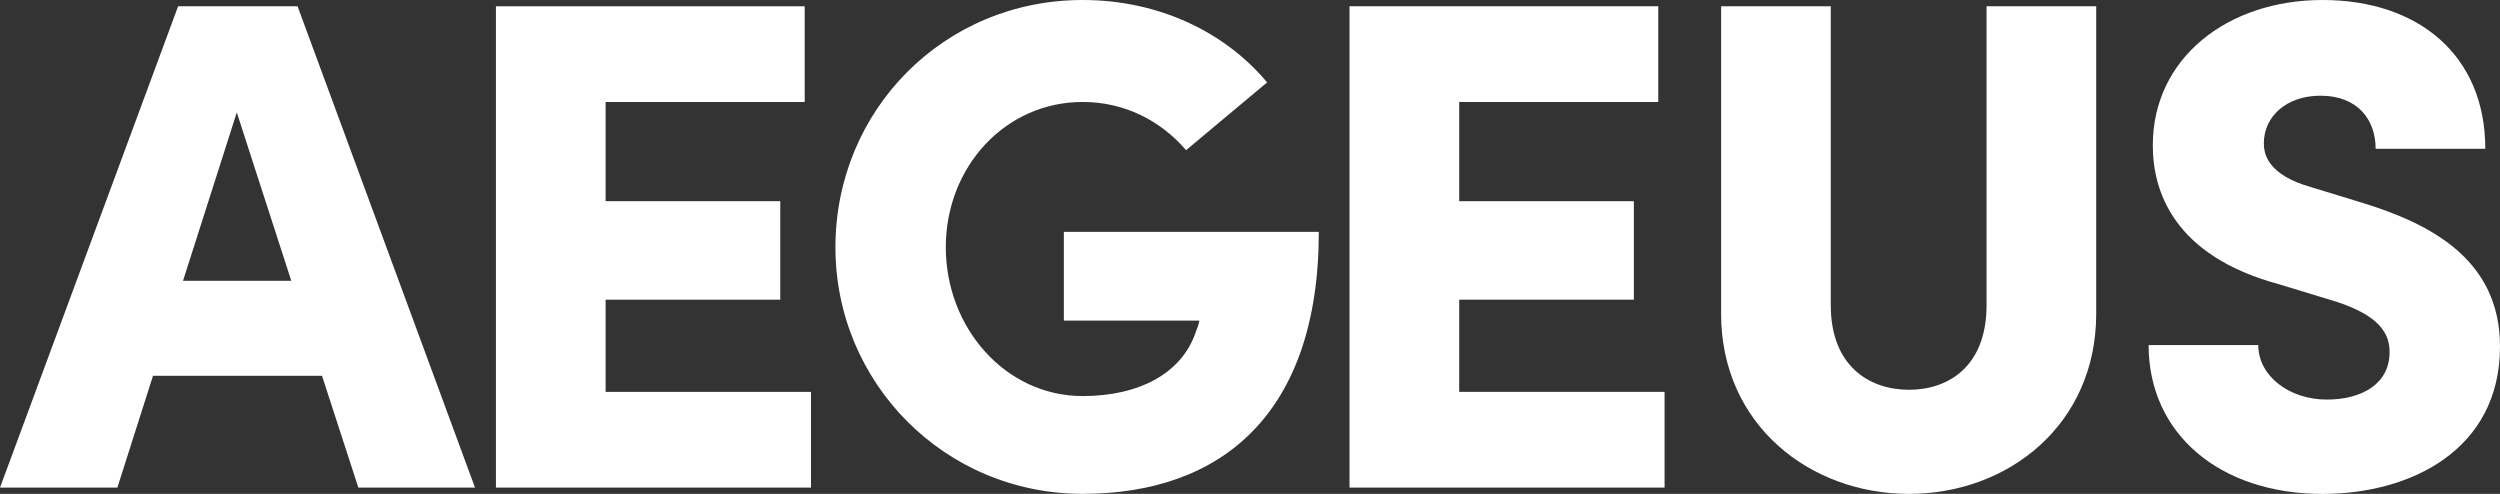
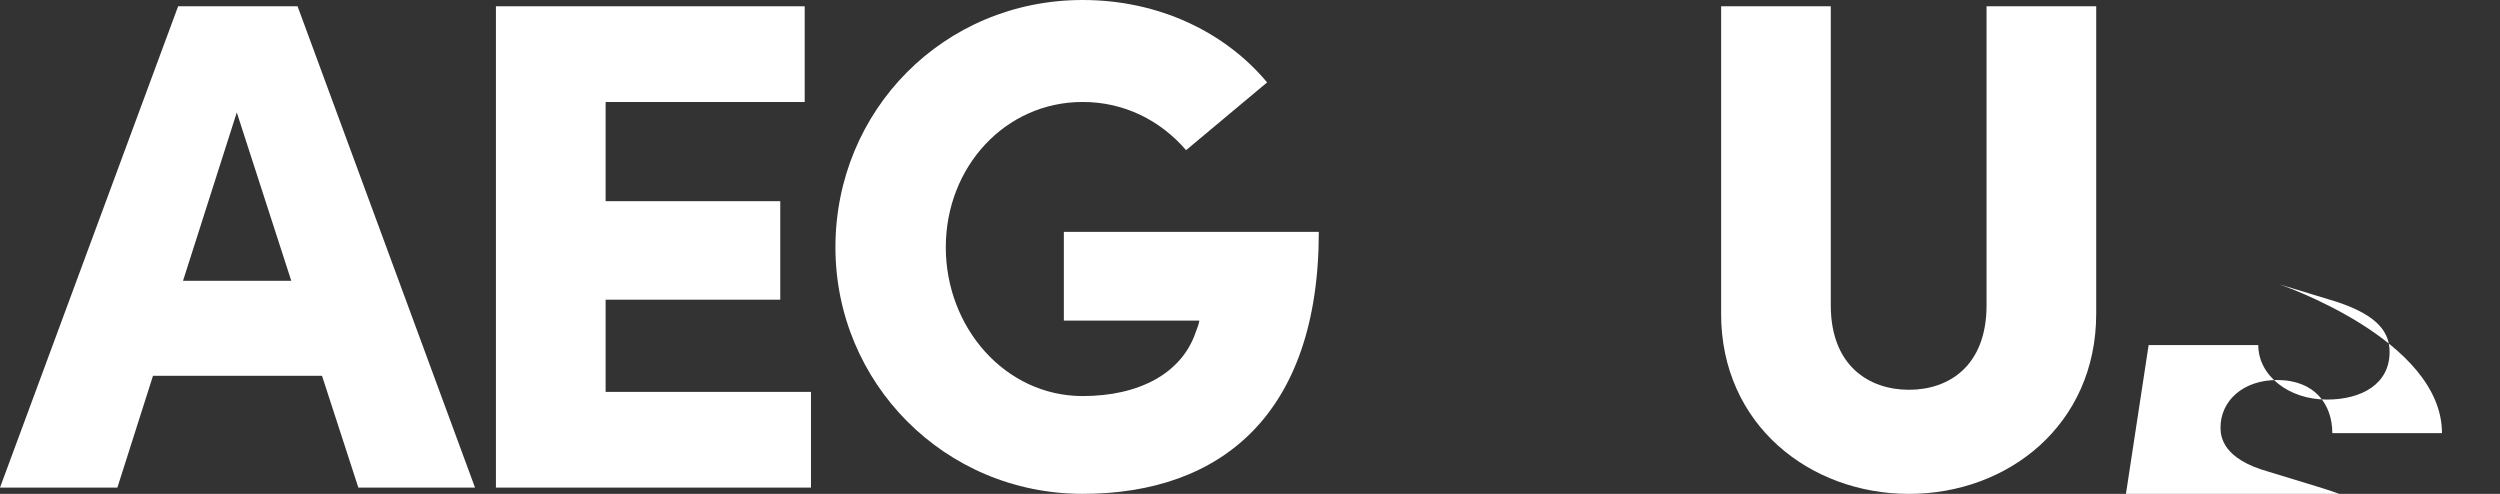
<svg xmlns="http://www.w3.org/2000/svg" id="Layer_2" data-name="Layer 2" viewBox="0 0 699.25 138.13">
  <rect x="0" y="0" width="699.25" height="138.13" fill="#333333" stroke="none" />
  <defs>
    <style>
      .cls-1 {
        fill: #fff;
      }
    </style>
  </defs>
  <g id="Layer_1-2" data-name="Layer 1">
    <g>
      <path class="cls-1" d="M90.07,105.12h-47.28l-9.96,31.26H0L49.82,1.76h33.41l49.63,134.62h-32.63l-10.16-31.26ZM81.47,78.54l-15.24-47.09-15.04,47.09h30.28Z" />
      <path class="cls-1" d="M226.83,109.61v26.77h-88.12V1.76h86.36v26.77h-55.68v27.74h48.85v27.55h-48.85v25.79h57.44Z" />
      <path class="cls-1" d="M233.67,69.17C233.67,30.87,263.95,0,302.83,0c21.3,0,39.86,8.99,51.58,23.05l-22.66,18.95c-7.23-8.4-17.39-13.48-28.92-13.48-21.69,0-38.29,18.17-38.29,40.64s16.61,41.62,38.29,41.62c15.63,0,27.74-6.25,31.65-17.98.39-.98.78-1.95.98-3.13h-37.9v-24.81h71.31c0,51-27.35,73.27-66.04,73.27s-69.16-31.07-69.16-68.97Z" />
-       <path class="cls-1" d="M465.58,109.61v26.77h-88.12V1.76h86.36v26.77h-55.68v27.74h48.85v27.55h-48.85v25.79h57.44Z" />
      <path class="cls-1" d="M481.4,87.73V1.76h30.67v83.62c0,17,10.75,23.64,21.88,23.64s21.69-6.64,21.69-23.64V1.76h30.67v85.97c0,31.07-24.62,50.41-52.36,50.41s-52.56-19.34-52.56-50.41Z" />
-       <path class="cls-1" d="M600.97,96.52h30.67c0,8.6,8.6,15.24,19.15,15.24,9.97,0,17.58-4.49,17.58-13.29,0-5.27-2.93-10.16-14.85-14.07l-16.02-4.88c-29.7-8.01-35.36-26.18-35.36-38.88,0-24.23,20.71-40.64,47.48-40.64s45.52,15.43,45.52,41.62h-30.67c0-8.01-4.89-14.85-15.44-14.85-9.57,0-15.83,5.86-15.83,13.29,0,2.74.78,8.79,13.29,12.31l14.07,4.3c19.15,5.86,38.69,15.83,38.69,40.25,0,28.92-25.01,41.23-49.63,41.23-28.72,0-48.65-16.8-48.65-41.62Z" />
+       <path class="cls-1" d="M600.97,96.52h30.67c0,8.6,8.6,15.24,19.15,15.24,9.97,0,17.58-4.49,17.58-13.29,0-5.27-2.93-10.16-14.85-14.07l-16.02-4.88s45.52,15.43,45.52,41.62h-30.67c0-8.01-4.89-14.85-15.44-14.85-9.57,0-15.83,5.86-15.83,13.29,0,2.74.78,8.79,13.29,12.31l14.07,4.3c19.15,5.86,38.69,15.83,38.69,40.25,0,28.92-25.01,41.23-49.63,41.23-28.72,0-48.65-16.8-48.65-41.62Z" />
    </g>
  </g>
</svg>